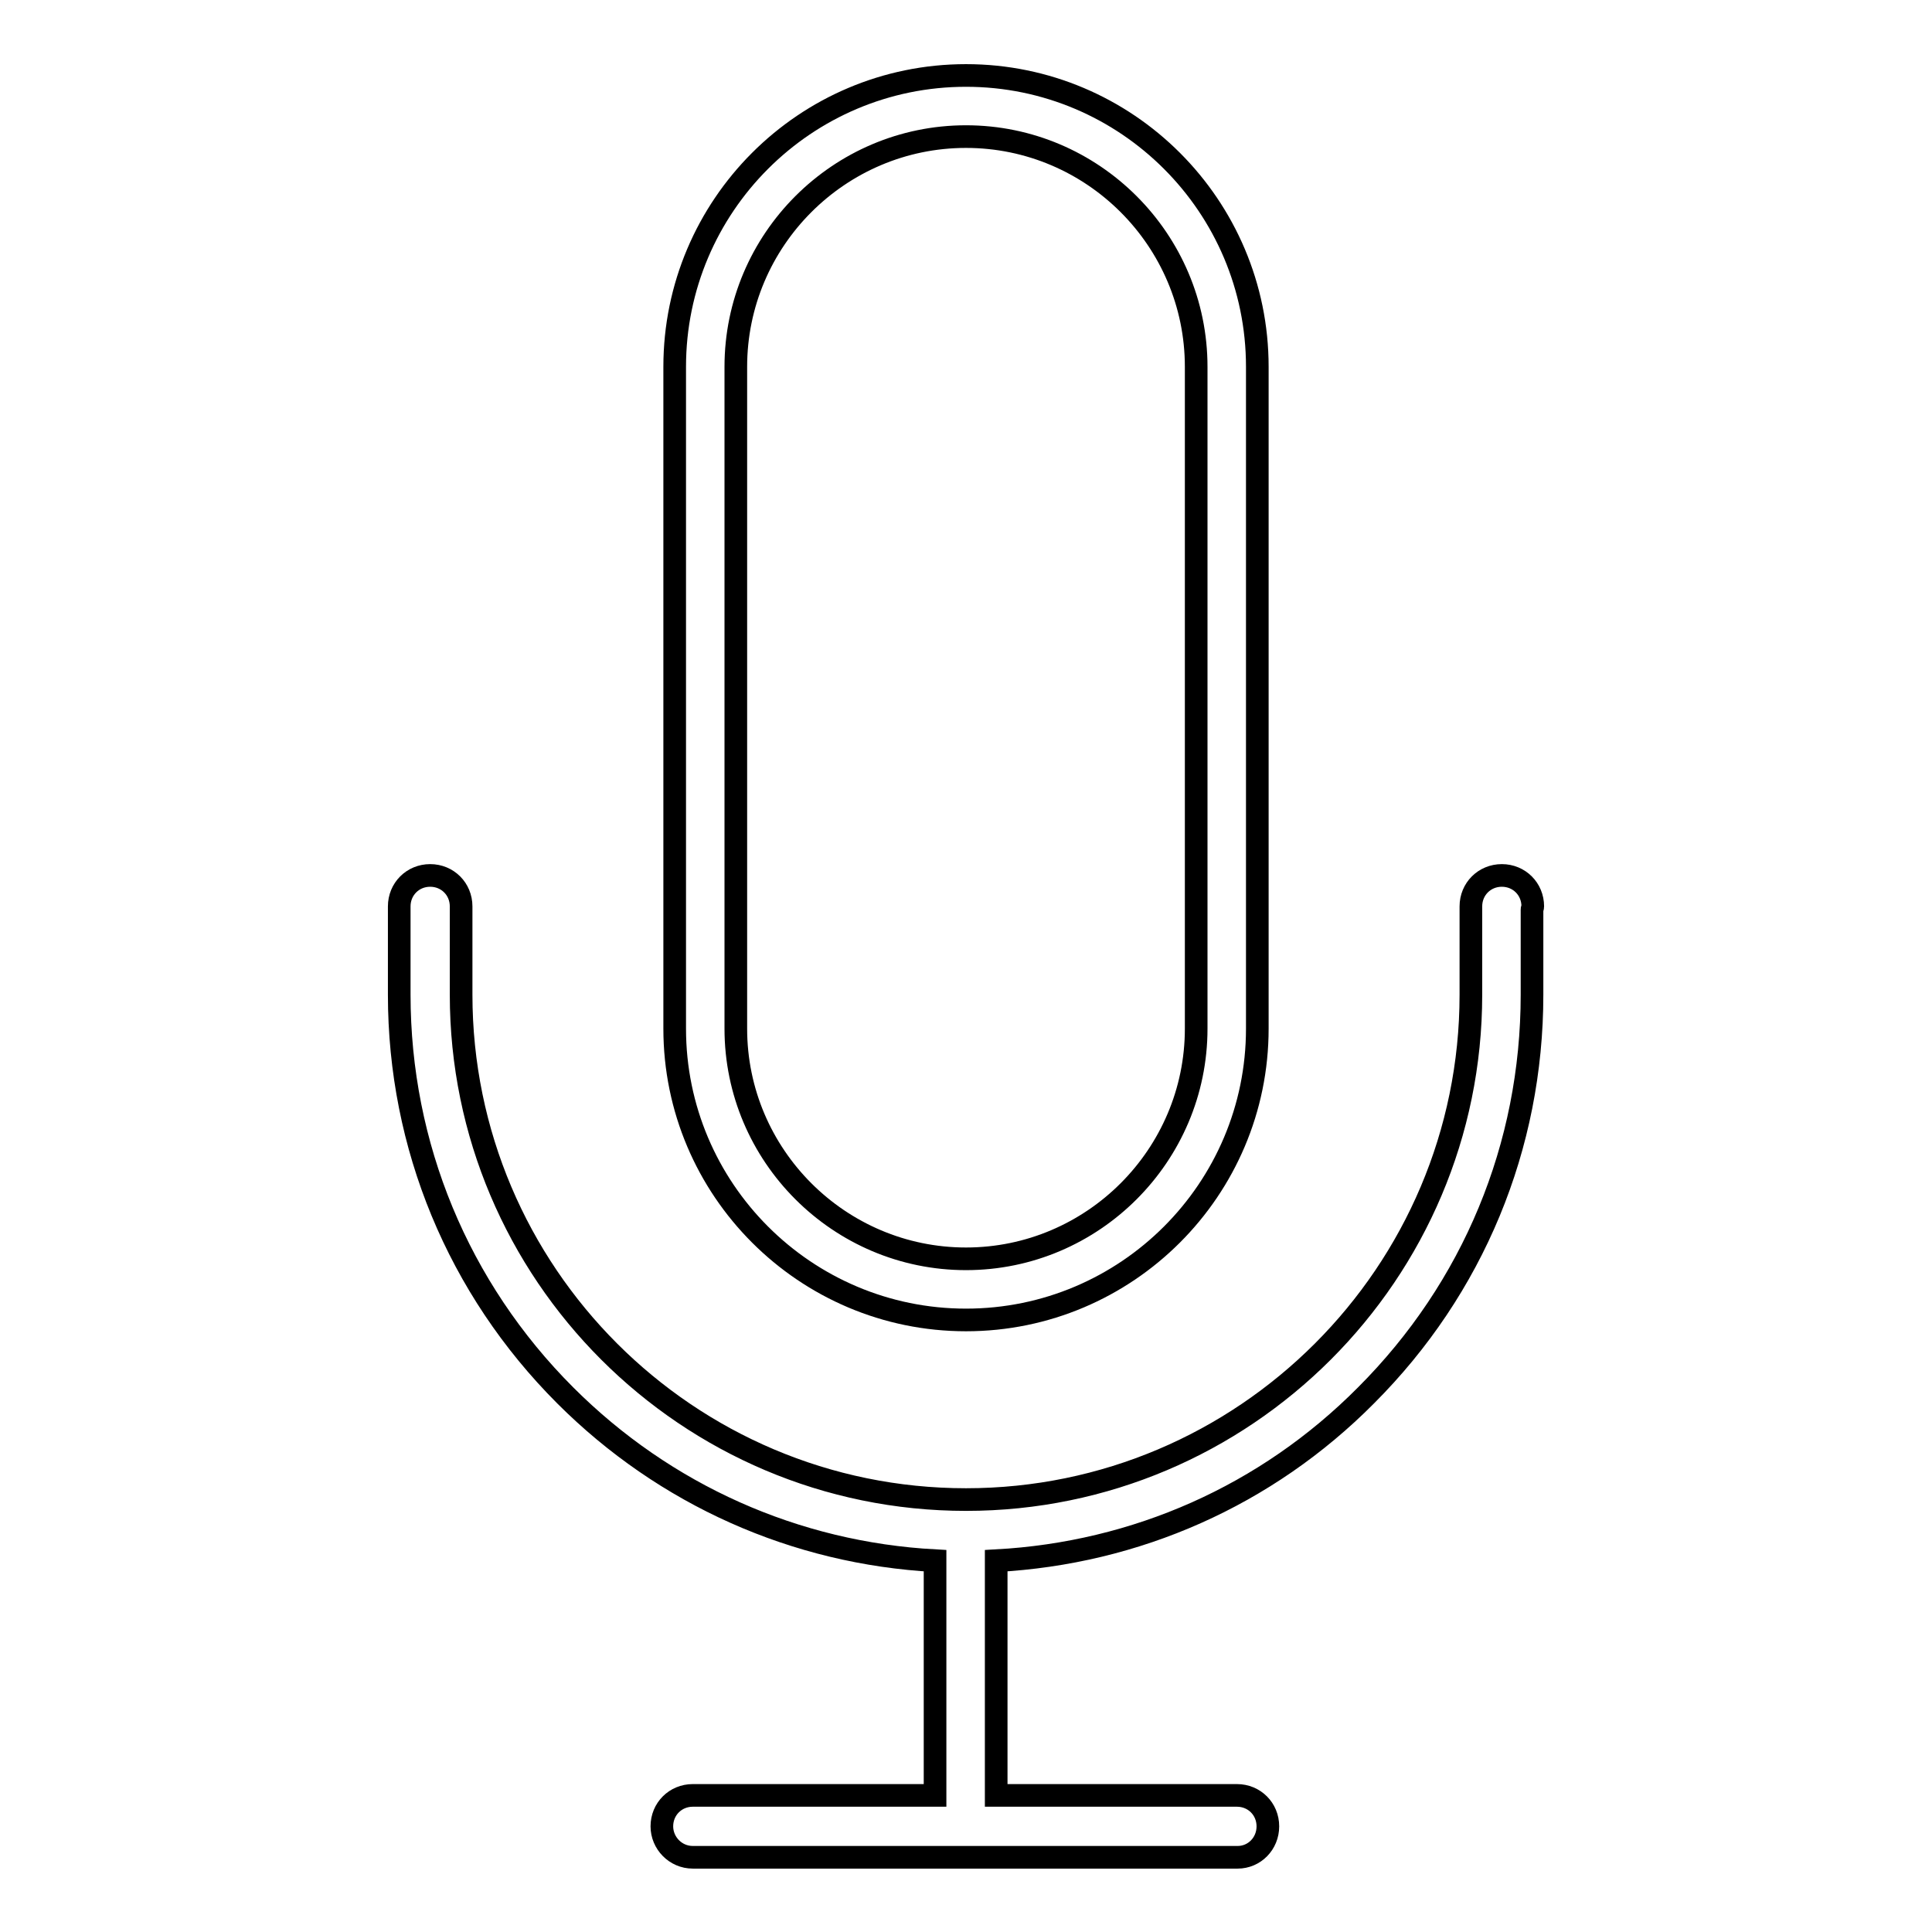
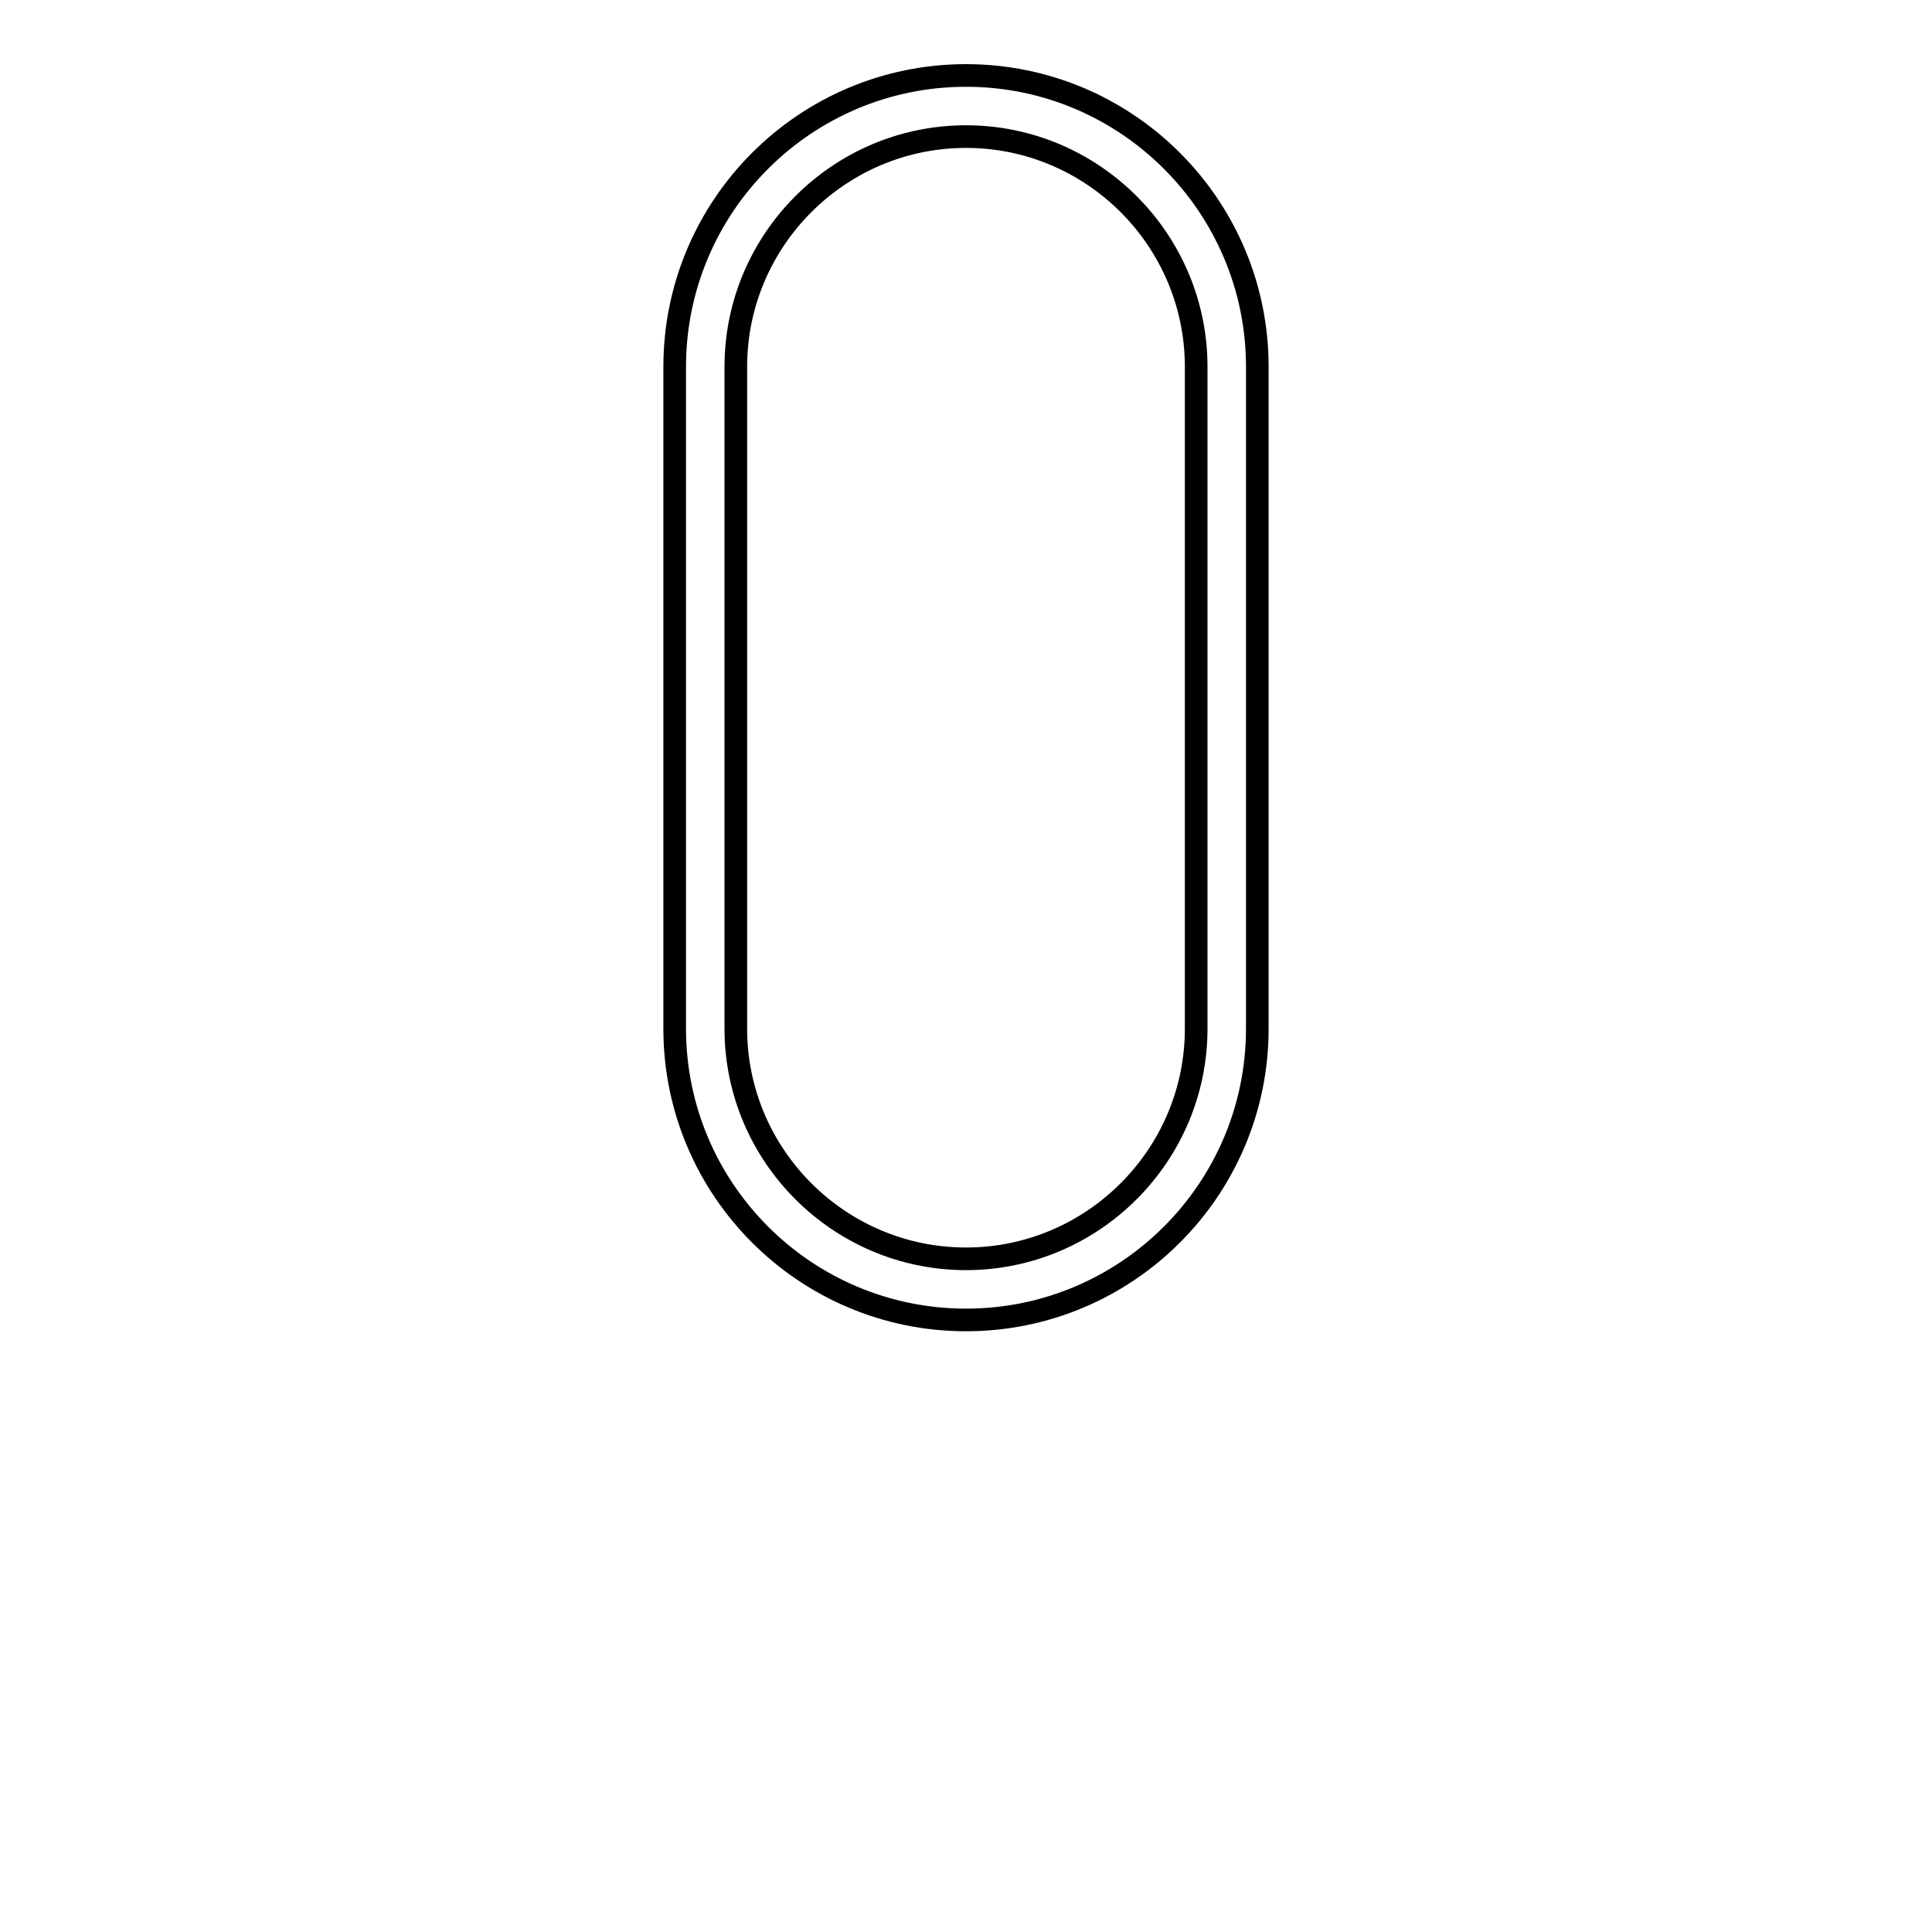
<svg xmlns="http://www.w3.org/2000/svg" version="1.1" x="0px" y="0px" viewBox="0 0 256 256" enable-background="new 0 0 256 256" xml:space="preserve">
  <g>
    <g>
      <path stroke-width="3" fill-opacity="0" stroke="#000000" d="M128,174.9c21.3,0,38.6-17.3,38.6-38.6V48.6c0-21.3-17.3-38.6-38.6-38.6c-21.3,0-38.6,17.3-38.6,38.6v87.7C89.4,157.6,106.7,174.9,128,174.9z M97.5,48.6c0-16.8,13.7-30.5,30.5-30.5c16.8,0,30.5,13.7,30.5,30.5v87.7c0,16.8-13.7,30.5-30.5,30.5s-30.5-13.7-30.5-30.5V48.6z" />
-       <path stroke-width="3" fill-opacity="0" stroke="#000000" d="M203.1,120.1c0-2.3-1.8-4.1-4.1-4.1c-2.3,0-4.1,1.8-4.1,4.1c0,0.1,0,0.3,0,0.4v11.3c0,36.9-30,66.9-66.9,66.9c-36.9,0-66.9-30-66.9-66.9v-11.3c0-0.1,0-0.3,0-0.4c0-2.3-1.8-4.1-4.1-4.1c-2.3,0-4.1,1.8-4.1,4.1c0,0.1,0,0.3,0,0.4v11.3c0,20,7.8,38.9,22,53.1c13.2,13.2,30.5,20.9,49,21.9v31.1H92.4c-0.2,0-0.4,0-0.6,0c-2.3,0-4.1,1.8-4.1,4.1c0,2.2,1.8,4.1,4.1,4.1c0.1,0,0.1,0,0.2,0l0,0h72l0,0c2.2,0,4-1.8,4-4.1c0-2.3-1.8-4.1-4.1-4.1c-0.2,0-0.4,0-0.6,0h-31.3v-31.1c18.5-1,35.8-8.6,49-21.9c14.2-14.2,22-33,22-53.1v-11.3C203,120.4,203.1,120.3,203.1,120.1z" />
    </g>
  </g>
</svg>